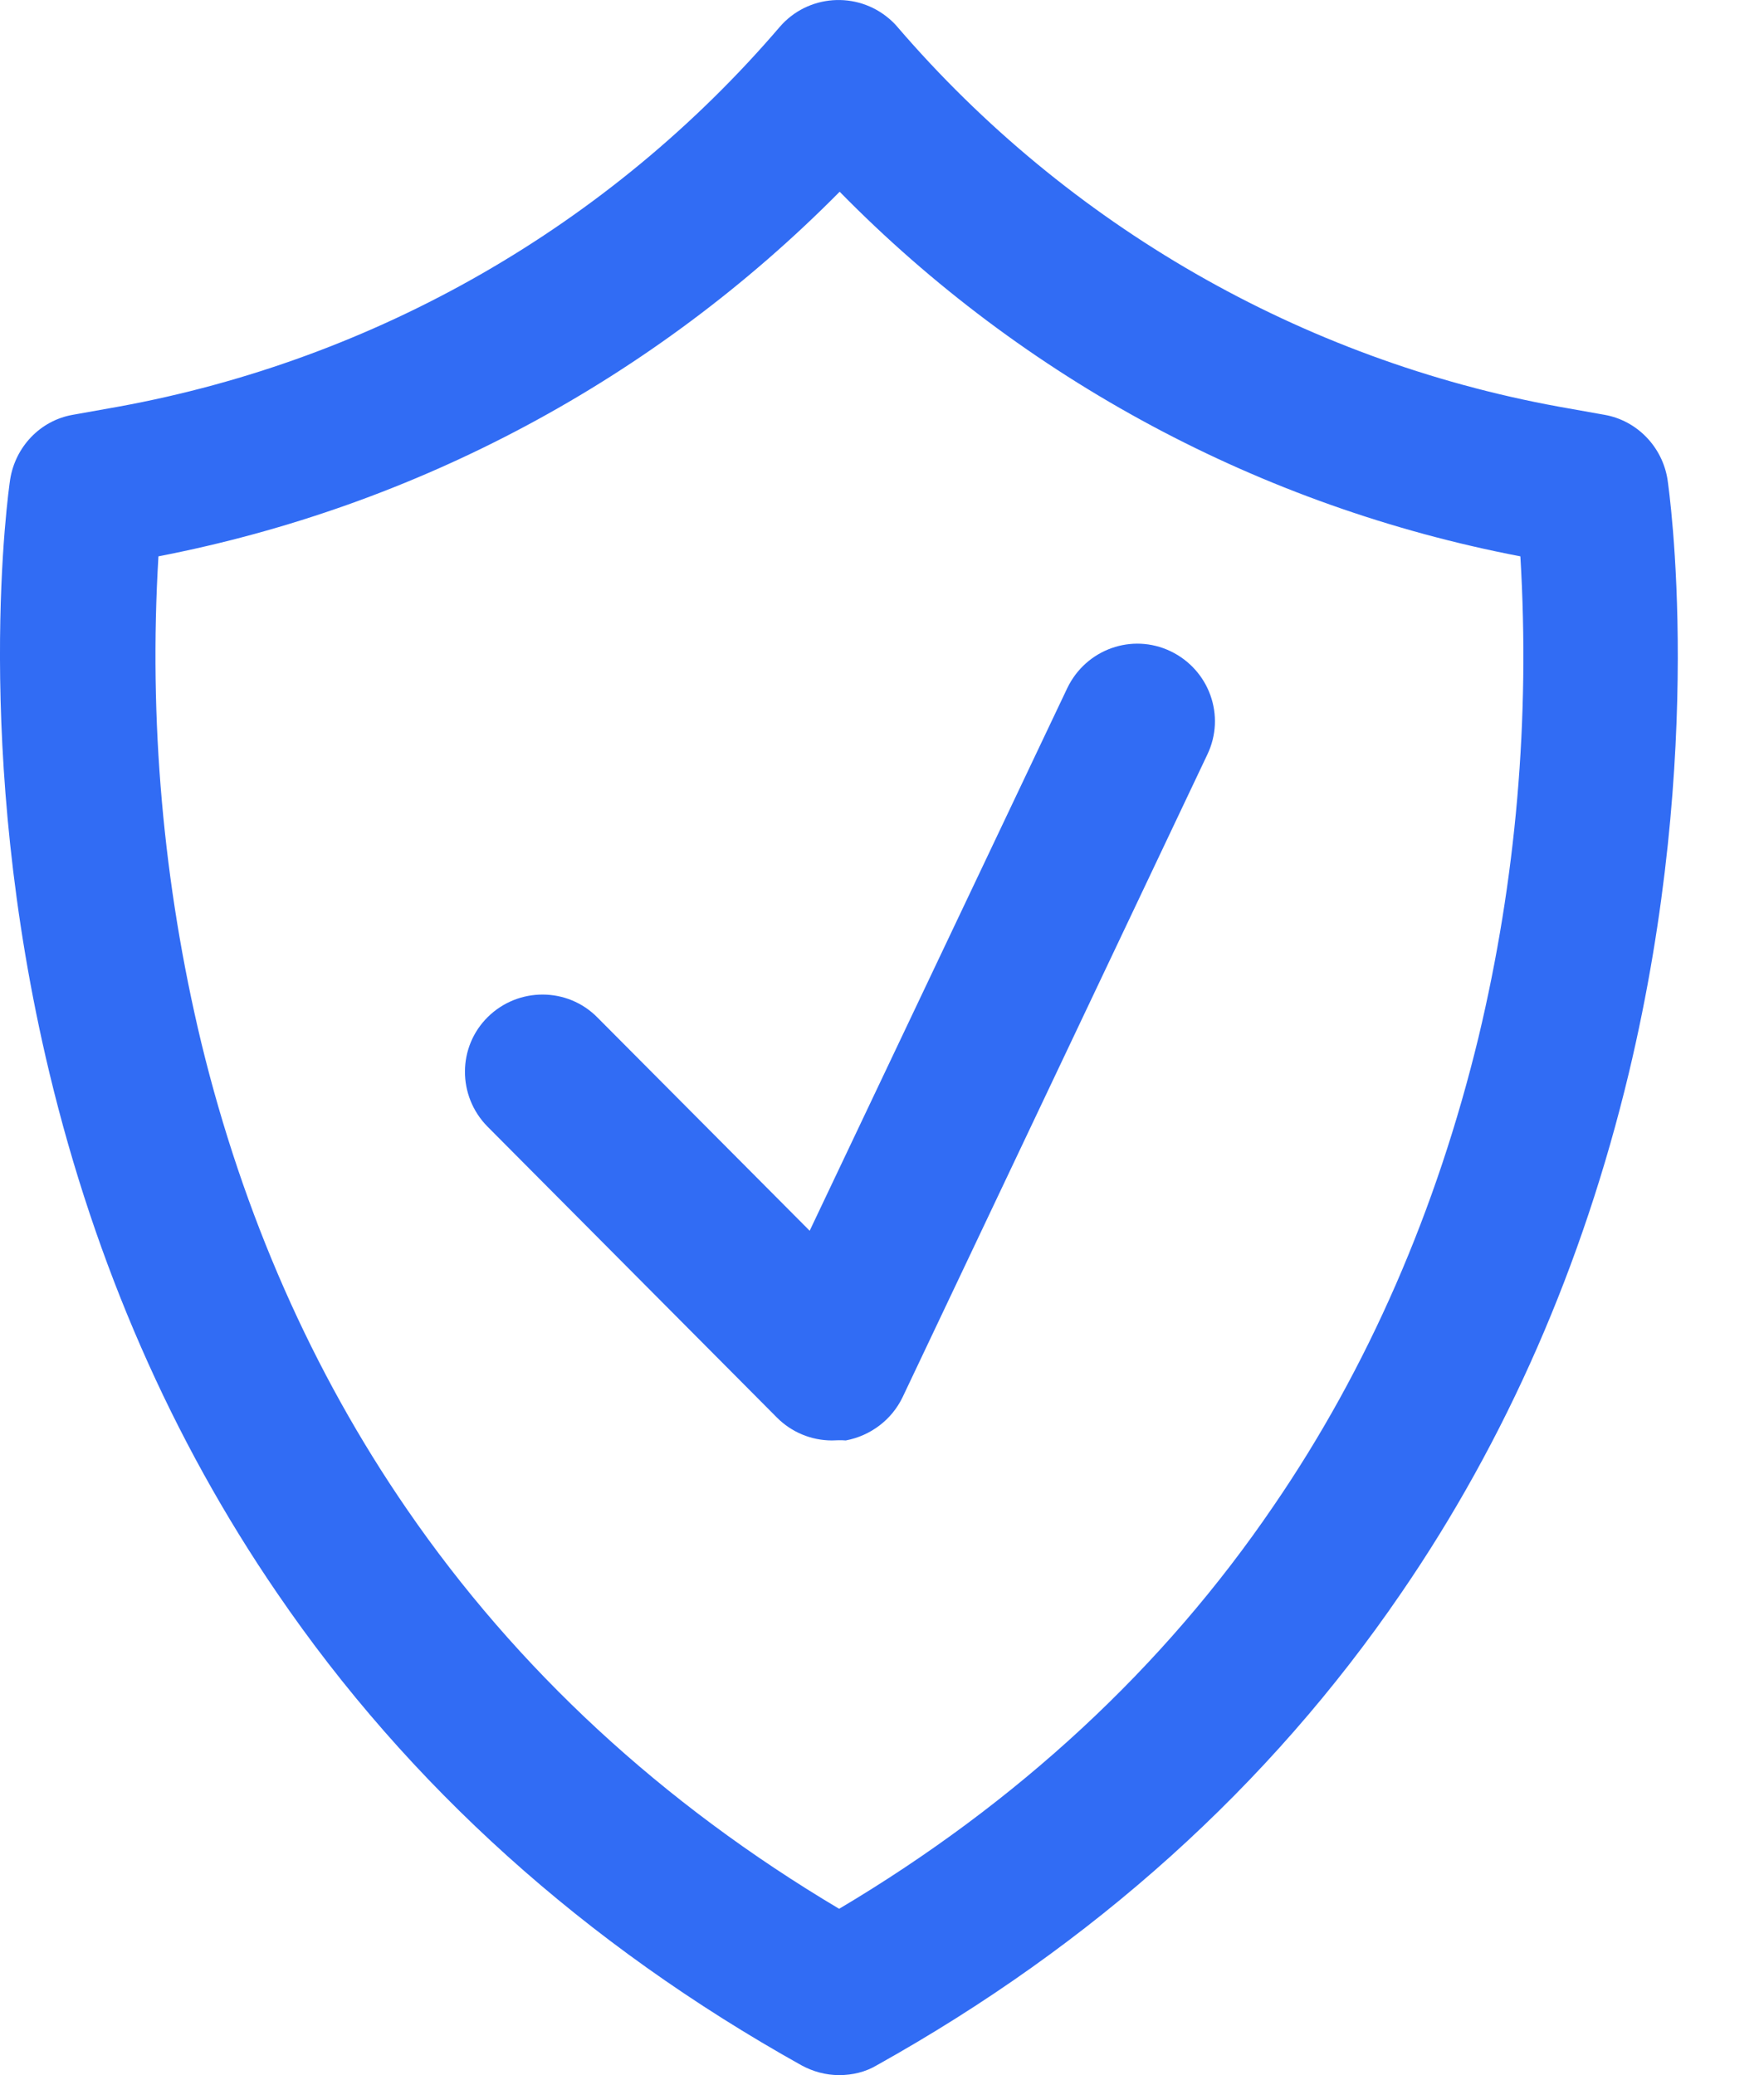
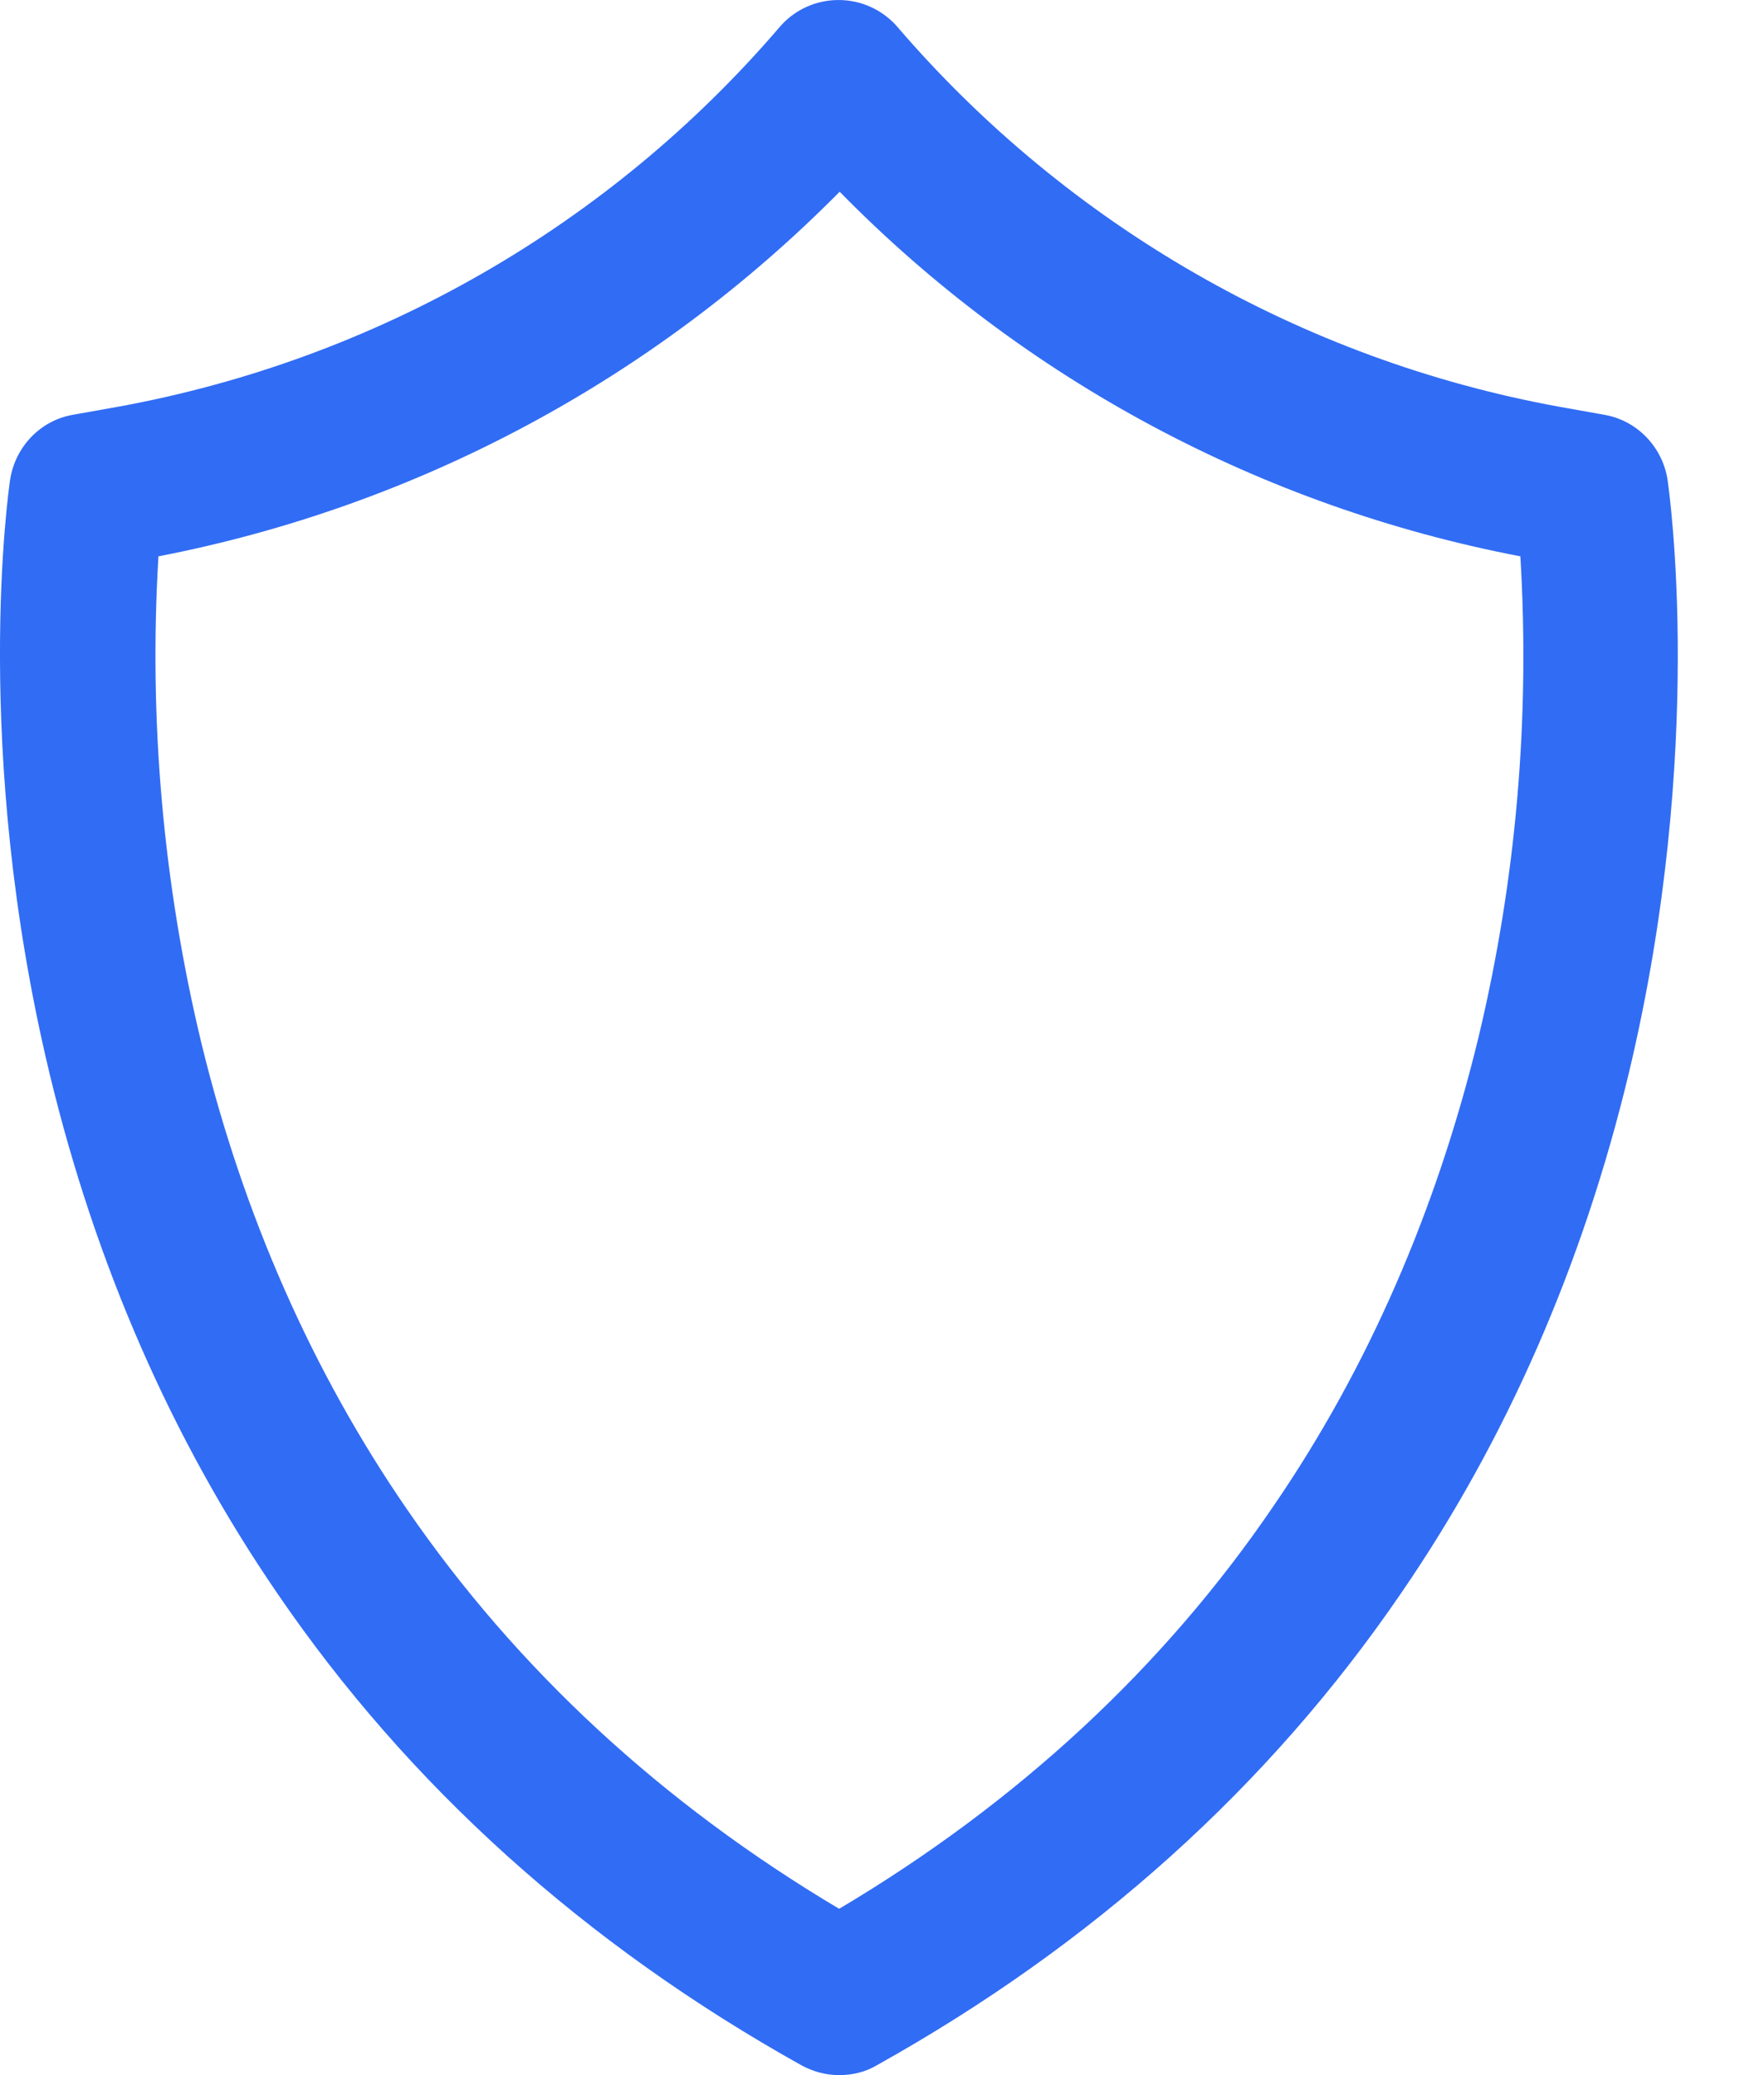
<svg xmlns="http://www.w3.org/2000/svg" width="17" height="20" viewBox="0 0 17 20" fill="none">
  <g id="Layer_2">
    <g id="Group">
      <g id="Group_2">
        <path id="Vector" d="M8.087 20C7.957 20 7.833 19.965 7.723 19.905C5.638 18.741 3.936 17.208 2.672 15.356C1.656 13.873 0.92 12.186 0.477 10.344C-0.275 7.213 0.083 4.72 0.098 4.62C0.148 4.307 0.387 4.053 0.701 3.998L1.144 3.919C3.622 3.466 5.872 2.177 7.514 0.26C7.783 -0.053 8.256 -0.088 8.57 0.181C8.599 0.206 8.624 0.23 8.649 0.26C10.292 2.172 12.541 3.466 15.02 3.919L15.463 3.998C15.777 4.053 16.02 4.307 16.07 4.62C16.085 4.725 16.444 7.218 15.697 10.344C15.254 12.191 14.517 13.878 13.502 15.356C12.233 17.213 10.536 18.741 8.45 19.905C8.341 19.97 8.216 20 8.087 20ZM1.527 5.362C1.432 6.935 1.572 8.518 1.94 10.05C2.343 11.708 3.01 13.221 3.921 14.545C4.981 16.088 6.38 17.382 8.087 18.397C9.804 17.377 11.213 16.073 12.273 14.515C13.184 13.186 13.845 11.663 14.249 9.996C14.612 8.478 14.746 6.92 14.652 5.362C12.158 4.884 9.869 3.66 8.092 1.848C6.305 3.655 4.02 4.879 1.527 5.362Z" fill="#316CF4" />
      </g>
      <g id="Group_3">
-         <path id="Vector_2" d="M8.017 13.883C7.818 13.883 7.628 13.803 7.489 13.664L4.697 10.857C4.408 10.563 4.408 10.09 4.702 9.801C4.995 9.513 5.468 9.513 5.757 9.806L7.803 11.862L10.286 6.631C10.466 6.258 10.908 6.098 11.282 6.277C11.655 6.457 11.814 6.9 11.635 7.273L8.699 13.465C8.594 13.684 8.39 13.838 8.151 13.883C8.096 13.878 8.056 13.883 8.017 13.883Z" fill="#316CF4" />
-       </g>
+         </g>
    </g>
  </g>
</svg>